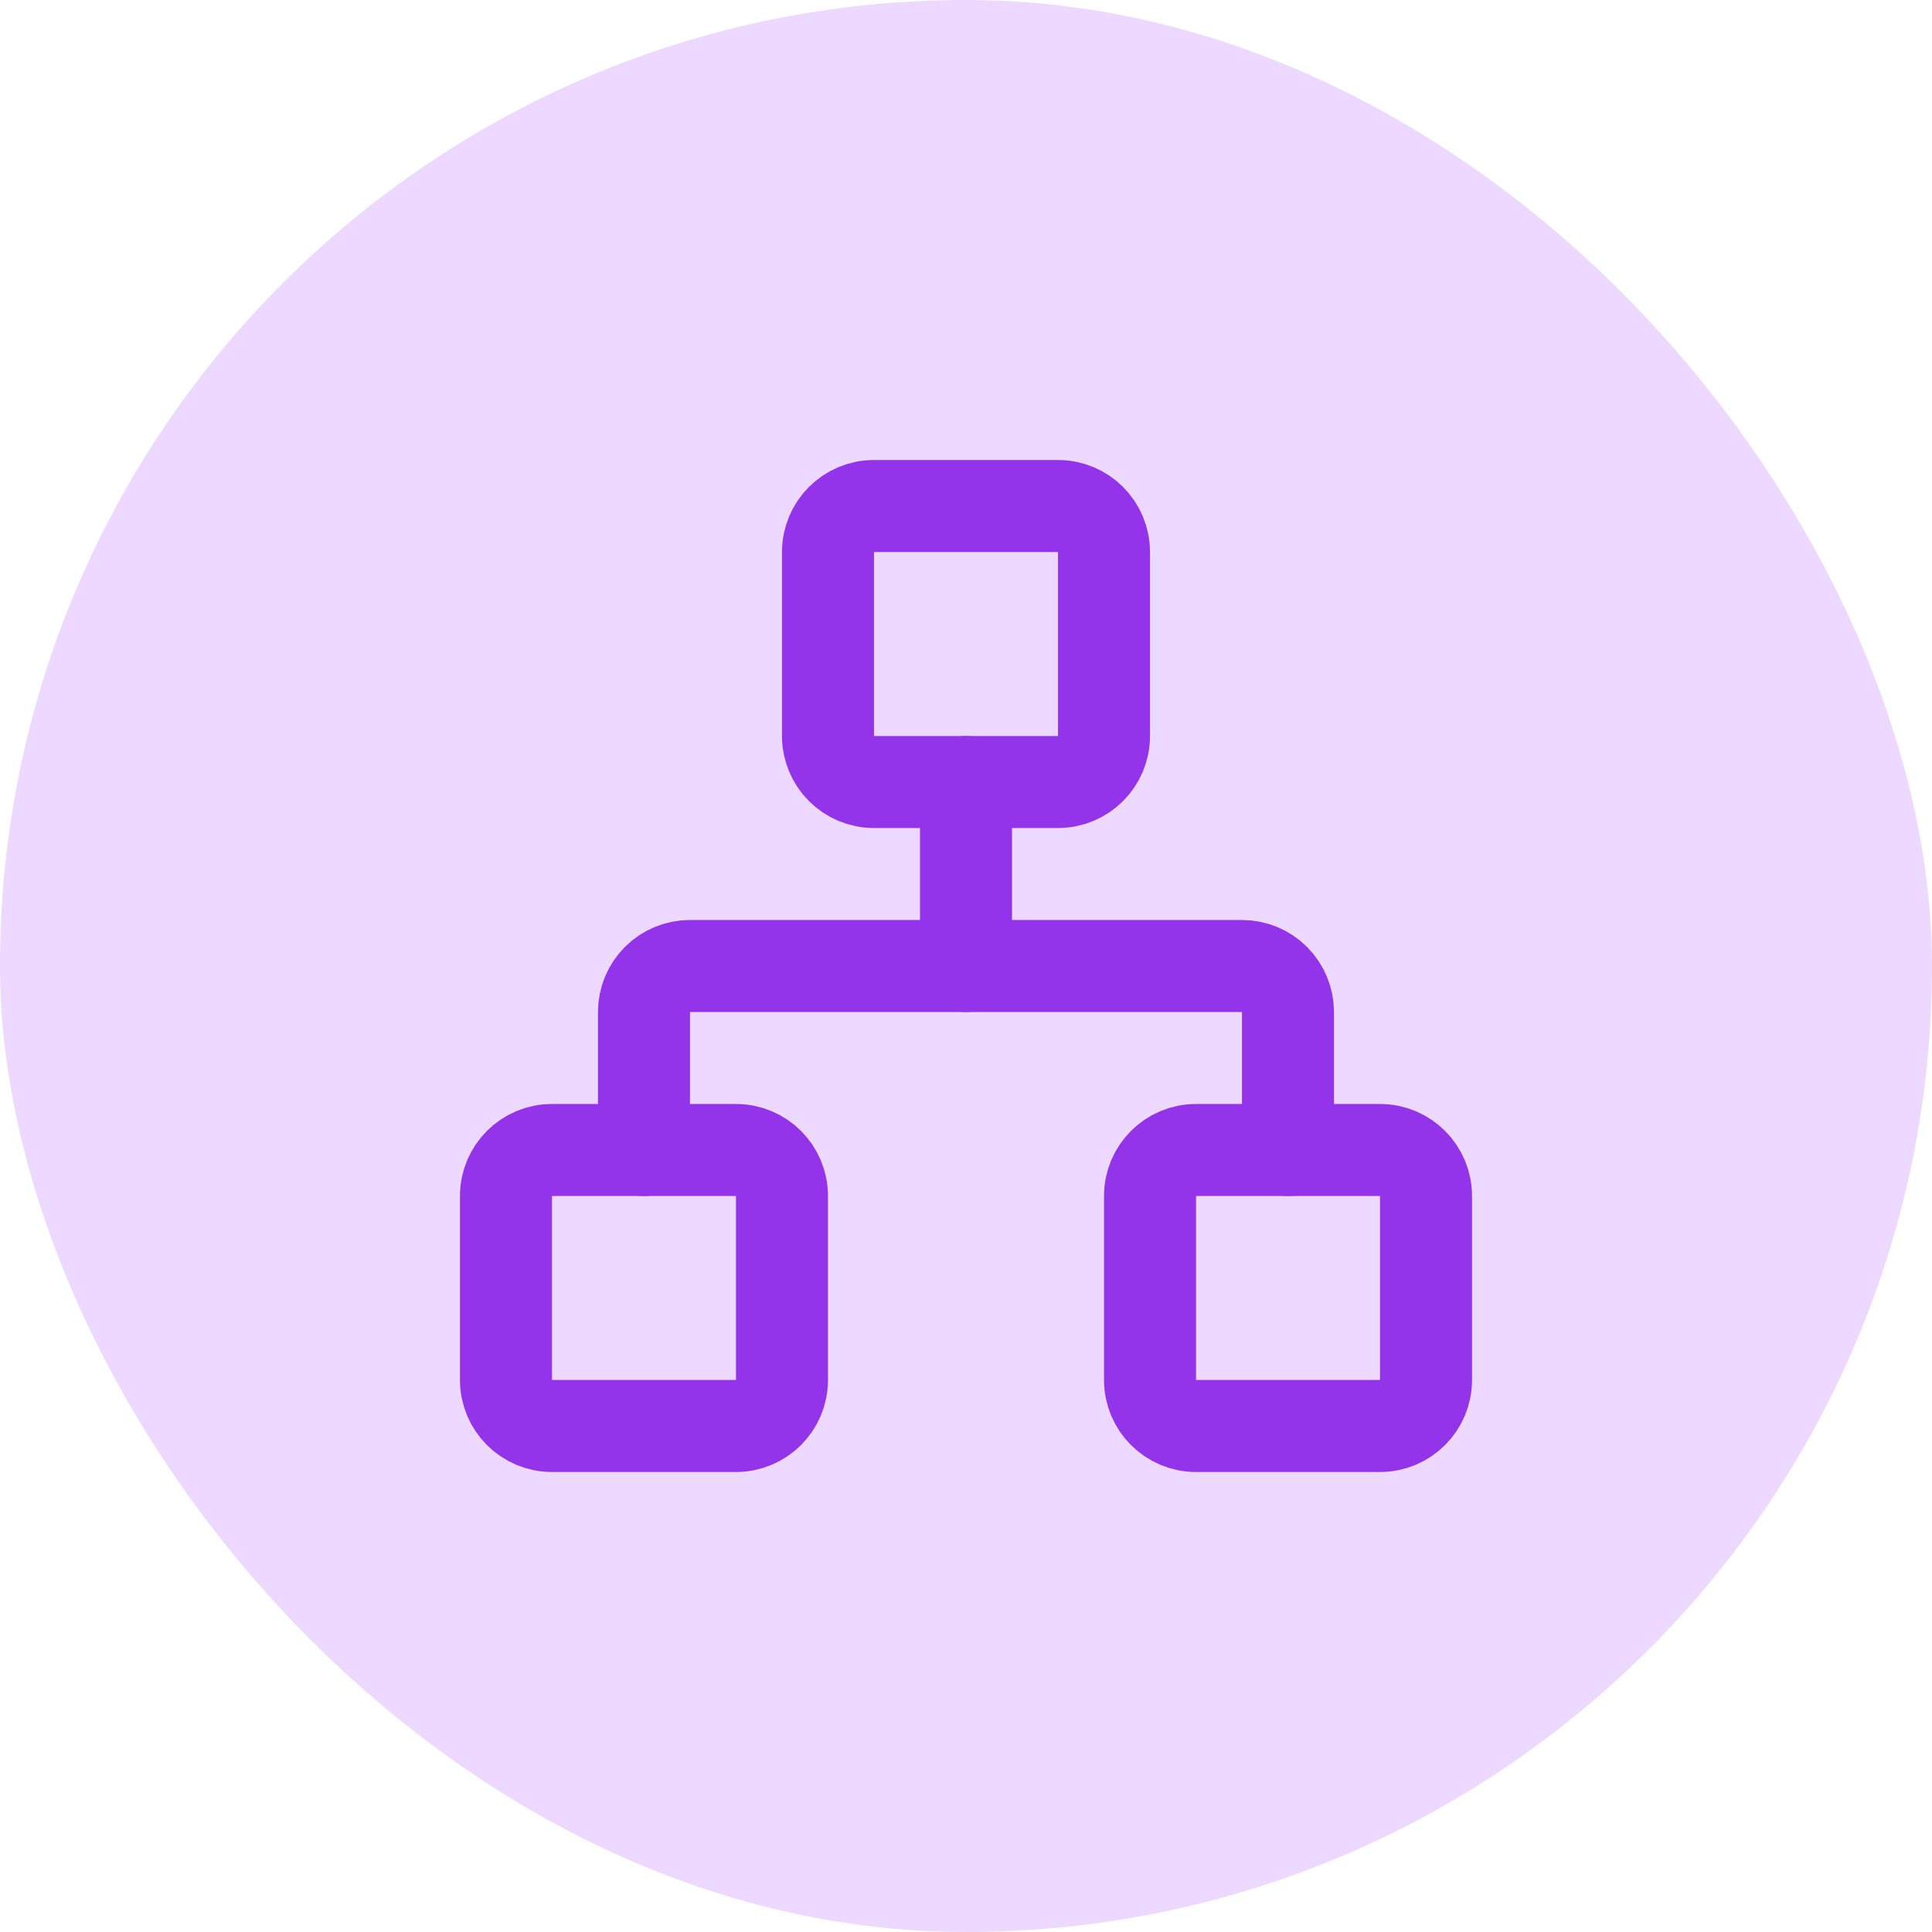
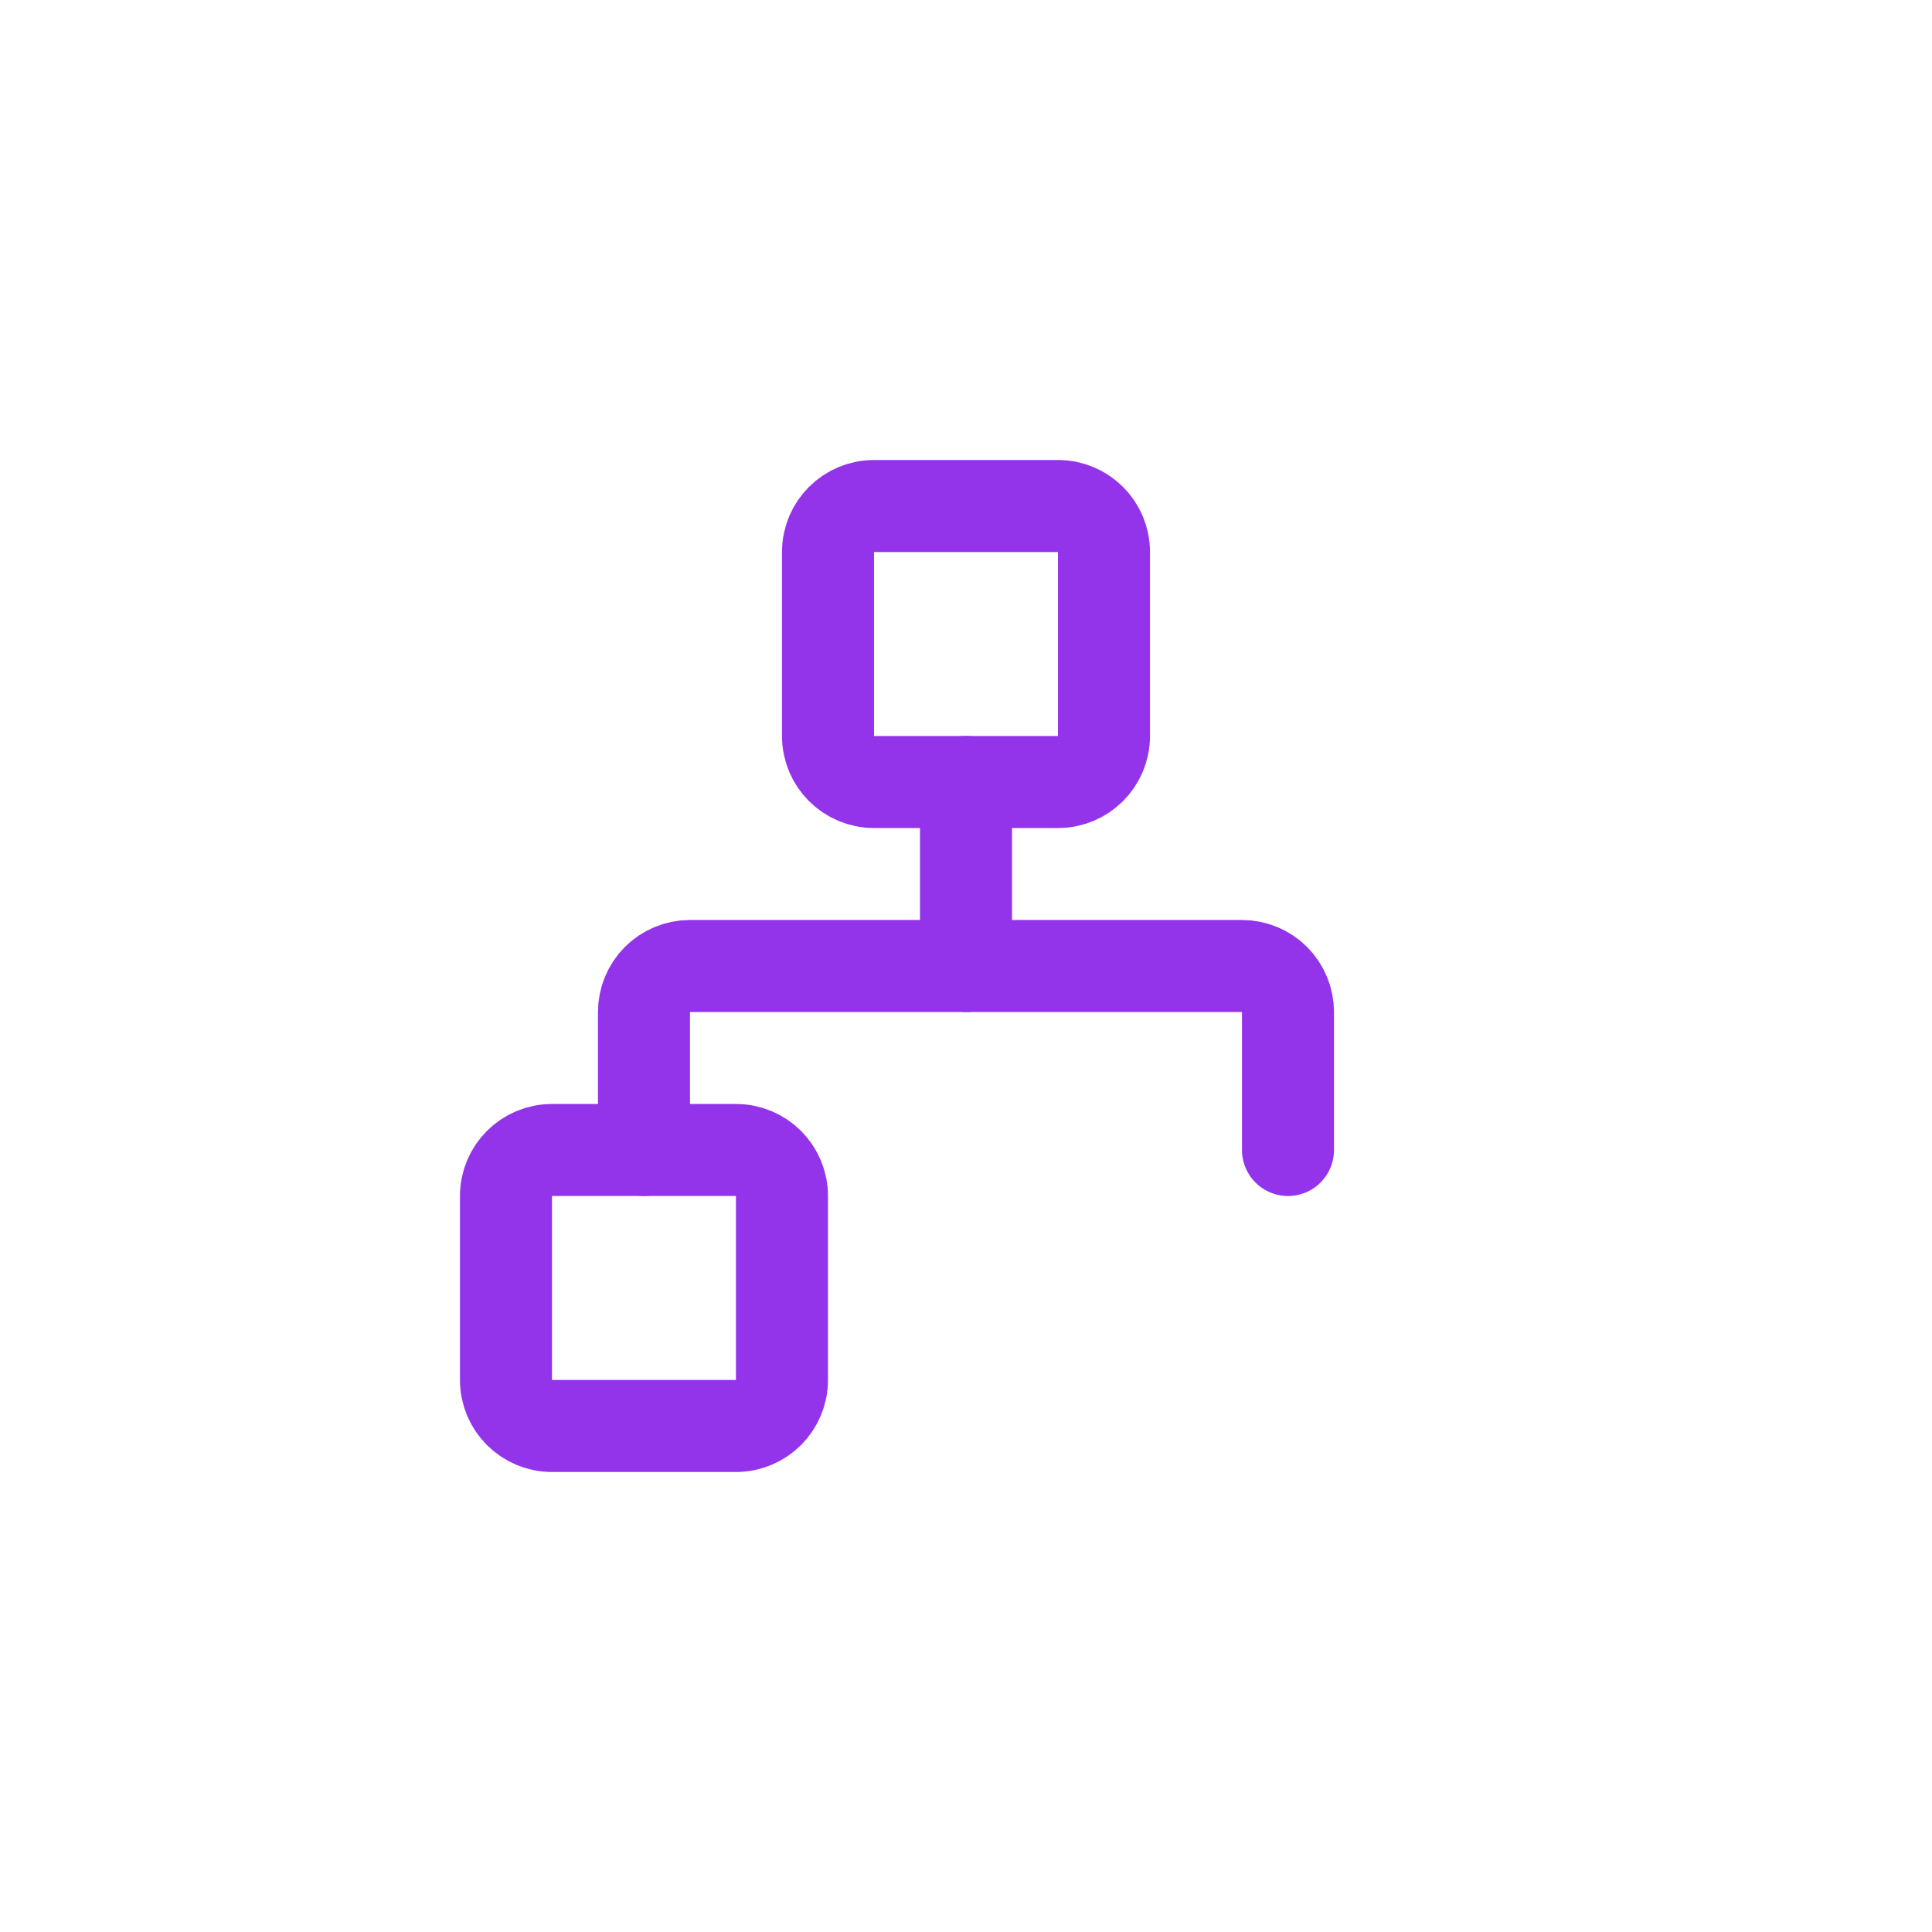
<svg xmlns="http://www.w3.org/2000/svg" width="56" height="56" viewBox="0 0 56 56" fill="none">
-   <rect width="56" height="56" rx="28" fill="#EDD9FF" />
-   <path d="M40.001 33.333H34.667C33.931 33.333 33.334 33.93 33.334 34.666V40C33.334 40.736 33.931 41.333 34.667 41.333H40.001C40.737 41.333 41.334 40.736 41.334 40V34.666C41.334 33.93 40.737 33.333 40.001 33.333Z" stroke="#9333EA" stroke-width="2.667" stroke-linecap="round" stroke-linejoin="round" />
  <path d="M21.333 33.333H15.999C15.263 33.333 14.666 33.93 14.666 34.666V40C14.666 40.736 15.263 41.333 15.999 41.333H21.333C22.069 41.333 22.666 40.736 22.666 40V34.666C22.666 33.93 22.069 33.333 21.333 33.333Z" stroke="#9333EA" stroke-width="2.667" stroke-linecap="round" stroke-linejoin="round" />
  <path d="M30.667 14.667H25.333C24.597 14.667 24 15.264 24 16V21.334C24 22.07 24.597 22.667 25.333 22.667H30.667C31.403 22.667 32 22.07 32 21.334V16C32 15.264 31.403 14.667 30.667 14.667Z" stroke="#9333EA" stroke-width="2.667" stroke-linecap="round" stroke-linejoin="round" />
  <path d="M18.666 33.333V29.333C18.666 28.98 18.806 28.641 19.056 28.39C19.307 28.14 19.646 28 19.999 28H35.999C36.353 28 36.692 28.14 36.942 28.39C37.192 28.641 37.333 28.98 37.333 29.333V33.333" stroke="#9333EA" stroke-width="2.667" stroke-linecap="round" stroke-linejoin="round" />
  <path d="M28 28V22.667" stroke="#9333EA" stroke-width="2.667" stroke-linecap="round" stroke-linejoin="round" />
</svg>